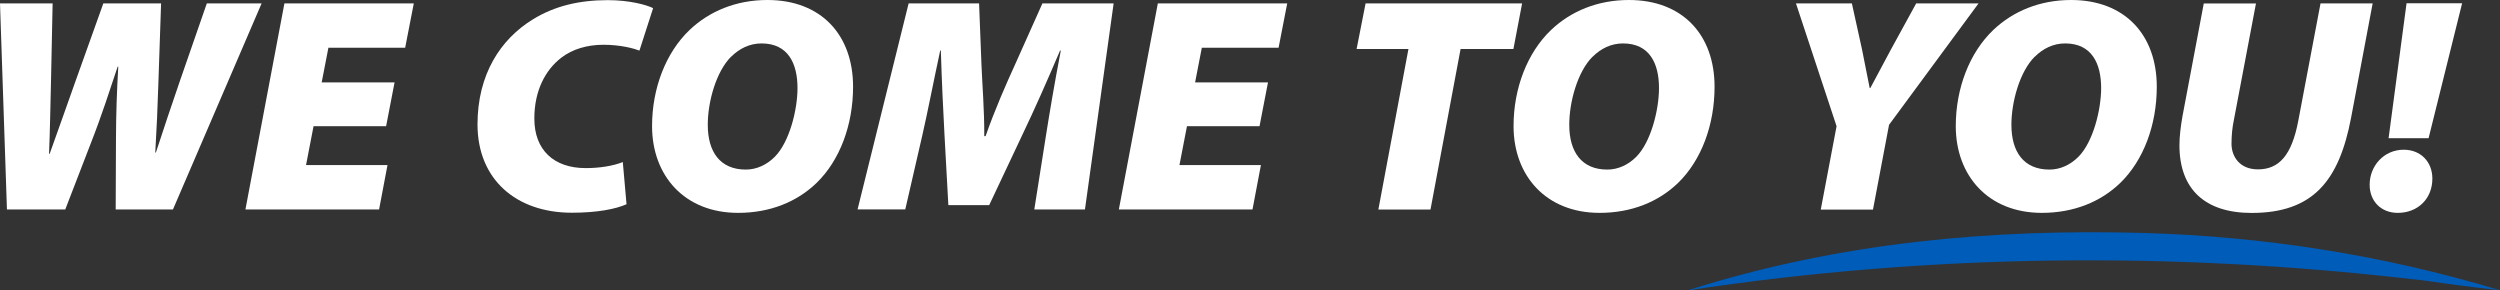
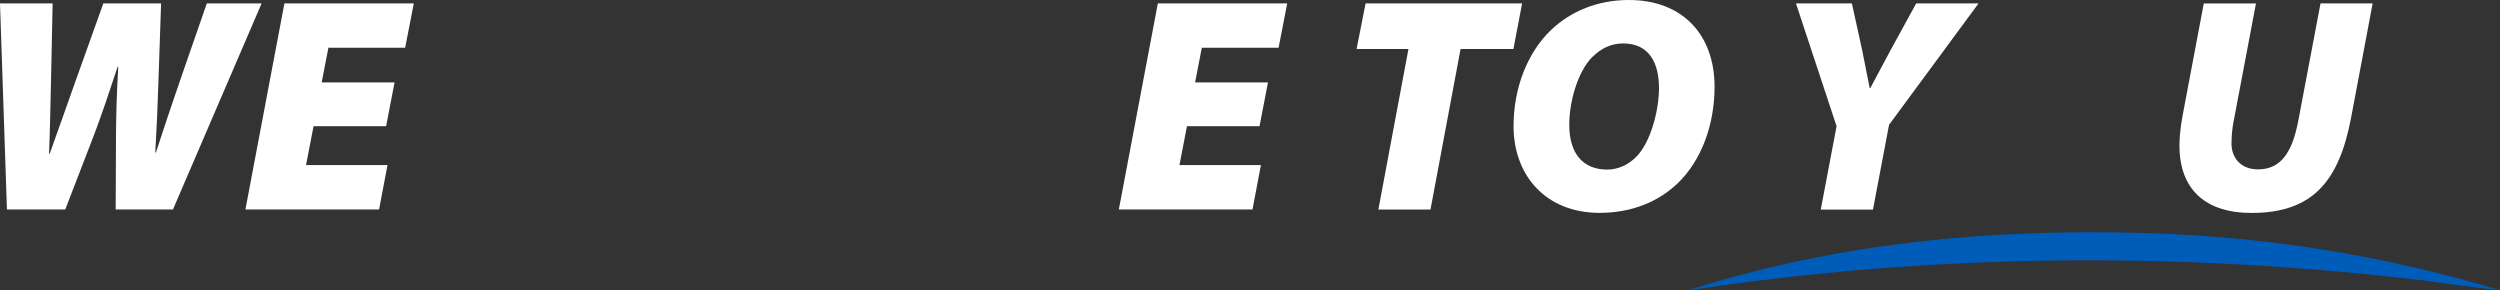
<svg xmlns="http://www.w3.org/2000/svg" id="Layer_2" data-name="Layer 2" viewBox="0 0 356.33 41.37">
  <rect x="0" y="0" width="356.33" height="41.37" fill="#333333" stroke="none" />
  <defs>
    <style>      .cls-1 {        fill: #005cb9;      }      .cls-2 {        fill: #fff;      }    </style>
  </defs>
  <g id="Layer_1-2" data-name="Layer 1">
    <g>
      <g>
        <path class="cls-2" d="M.99,29.86L0,.48h7.5l-.23,11.08c-.09,3.47-.15,7.37-.28,10.36h.09c1.19-3.29,2.4-6.76,3.66-10.29L14.73.48h8.23l-.39,11.49c-.11,3.39-.24,6.47-.44,9.77h.09c1.06-3.26,2.25-6.79,3.41-10.17L29.48.48h7.81l-12.64,29.38h-8.16l.04-10.04c.01-3.47.13-7.01.33-10.32h-.09c-1.11,3.31-2.23,6.85-3.81,10.88l-3.66,9.48H.99Z" />
        <path class="cls-2" d="M55.02,17.99h-10.33l-1.07,5.54h11.61l-1.2,6.33h-19.05L40.54.48h18.44l-1.23,6.32h-10.94l-.96,4.94h10.39l-1.21,6.26Z" />
-         <path class="cls-2" d="M89.3,29.11c-1.52.68-4.16,1.21-7.79,1.21-7.96,0-13.45-4.76-13.45-12.59,0-7.1,3.26-12.14,7.91-14.98C79.04.86,82.55.02,86.62.02c3.16,0,5.57.69,6.47,1.14l-1.95,6.05c-.76-.29-2.65-.83-5.13-.83-2.31,0-4.41.62-5.99,1.83-2.32,1.78-3.86,4.75-3.86,8.69,0,4.46,2.76,7.06,7.32,7.06,2.02,0,3.89-.31,5.29-.86l.53,6.01Z" />
-         <path class="cls-2" d="M121.59,12.36c0,5.43-1.87,10.48-5.21,13.72-2.8,2.7-6.63,4.26-11.18,4.26-7.63,0-12.26-5.29-12.26-12.37,0-5.36,1.94-10.45,5.35-13.7,2.83-2.69,6.66-4.27,11.09-4.27,7.69,0,12.21,5,12.21,12.36ZM104.2,8.08c-2.12,2.12-3.32,6.4-3.32,9.71,0,3.85,1.75,6.38,5.42,6.38,1.56,0,3-.69,4.12-1.81,2.1-2.1,3.25-6.7,3.25-9.81,0-3.46-1.31-6.36-5.13-6.36-1.68,0-3.15.72-4.33,1.9Z" />
-         <path class="cls-2" d="M147.42,29.86l1.66-10.52c.53-3.33,1.18-7.26,2.12-12.13h-.11c-1.78,4.19-3.67,8.46-5.27,11.79l-4.83,10.24h-5.82l-.56-10.21c-.17-3.16-.38-7.51-.51-11.83h-.09c-.95,4.41-1.8,8.83-2.56,12.13l-2.42,10.52h-6.8L129.51.48h10.04l.34,8.72c.11,2.86.42,6.46.4,10.2h.19c1.3-3.74,2.98-7.53,4.23-10.27l3.87-8.65h10.15l-4.09,29.38h-7.21Z" />
        <path class="cls-2" d="M179.51,17.99h-10.33l-1.07,5.54h11.61l-1.2,6.33h-19.05L165.03.48h18.44l-1.23,6.32h-10.94l-.96,4.94h10.39l-1.21,6.26Z" />
        <path class="cls-2" d="M200.74,6.98h-7.38l1.28-6.5h22.31l-1.24,6.5h-7.53l-4.29,22.89h-7.43l4.29-22.89Z" />
        <path class="cls-2" d="M244.38,12.36c0,5.43-1.87,10.48-5.21,13.72-2.8,2.7-6.63,4.26-11.18,4.26-7.63,0-12.26-5.29-12.26-12.37,0-5.36,1.94-10.45,5.35-13.7,2.83-2.69,6.66-4.27,11.09-4.27,7.69,0,12.21,5,12.21,12.36ZM226.99,8.08c-2.12,2.12-3.32,6.4-3.32,9.71,0,3.85,1.75,6.38,5.42,6.38,1.56,0,3-.69,4.12-1.81,2.1-2.1,3.25-6.7,3.25-9.81,0-3.46-1.31-6.36-5.13-6.36-1.68,0-3.15.72-4.33,1.9Z" />
        <path class="cls-2" d="M259.52,29.86l2.25-11.87L255.98.48h7.97l1.45,6.58c.47,2.39.77,3.83,1.09,5.49h.09c.94-1.74,1.79-3.37,2.94-5.5l3.6-6.57h8.89l-12.76,17.31-2.29,12.08h-7.43Z" />
-         <path class="cls-2" d="M307.41,12.36c0,5.43-1.87,10.48-5.21,13.72-2.8,2.7-6.63,4.26-11.18,4.26-7.63,0-12.26-5.29-12.26-12.37,0-5.36,1.94-10.45,5.35-13.7,2.83-2.69,6.66-4.27,11.09-4.27,7.69,0,12.21,5,12.21,12.36ZM290.01,8.08c-2.12,2.12-3.32,6.4-3.32,9.71,0,3.85,1.75,6.38,5.42,6.38,1.56,0,3-.69,4.12-1.81,2.1-2.1,3.25-6.7,3.25-9.81,0-3.46-1.31-6.36-5.13-6.36-1.68,0-3.15.72-4.33,1.9Z" />
        <path class="cls-2" d="M321.55.48l-3.16,16.67c-.2.95-.33,2.09-.33,3.4.03,1.78,1.17,3.59,3.77,3.59,2.97,0,4.81-1.95,5.75-6.93l3.17-16.73h7.43l-3.08,16.33c-1.71,8.96-5.42,13.54-14.17,13.54-6.59,0-10.29-3.32-10.29-9.66,0-1.27.19-2.75.44-4.16l3.03-16.04h7.43Z" />
-         <path class="cls-2" d="M337.75,26.33c0-2.65,2-4.99,4.86-4.99,2.38,0,4.08,1.69,4.08,4.12,0,2.88-2.09,4.88-4.93,4.88-2.42,0-4.01-1.7-4.01-4.01ZM340.45,19.7l2.56-19.23h7.92l-4.78,19.23h-5.7Z" />
      </g>
      <path class="cls-1" d="M240.61,41.37c21.58-6.86,43.42-8.78,65.1-8.16,16.89.5,33.8,3.08,50.62,8.16,0,0-3.62-.42-3.62-.42l-3.62-.47c-1.36-.18-4.13-.61-5.42-.71-34.32-3.95-68.76-3.59-103.06,1.61h0Z" />
    </g>
  </g>
</svg>